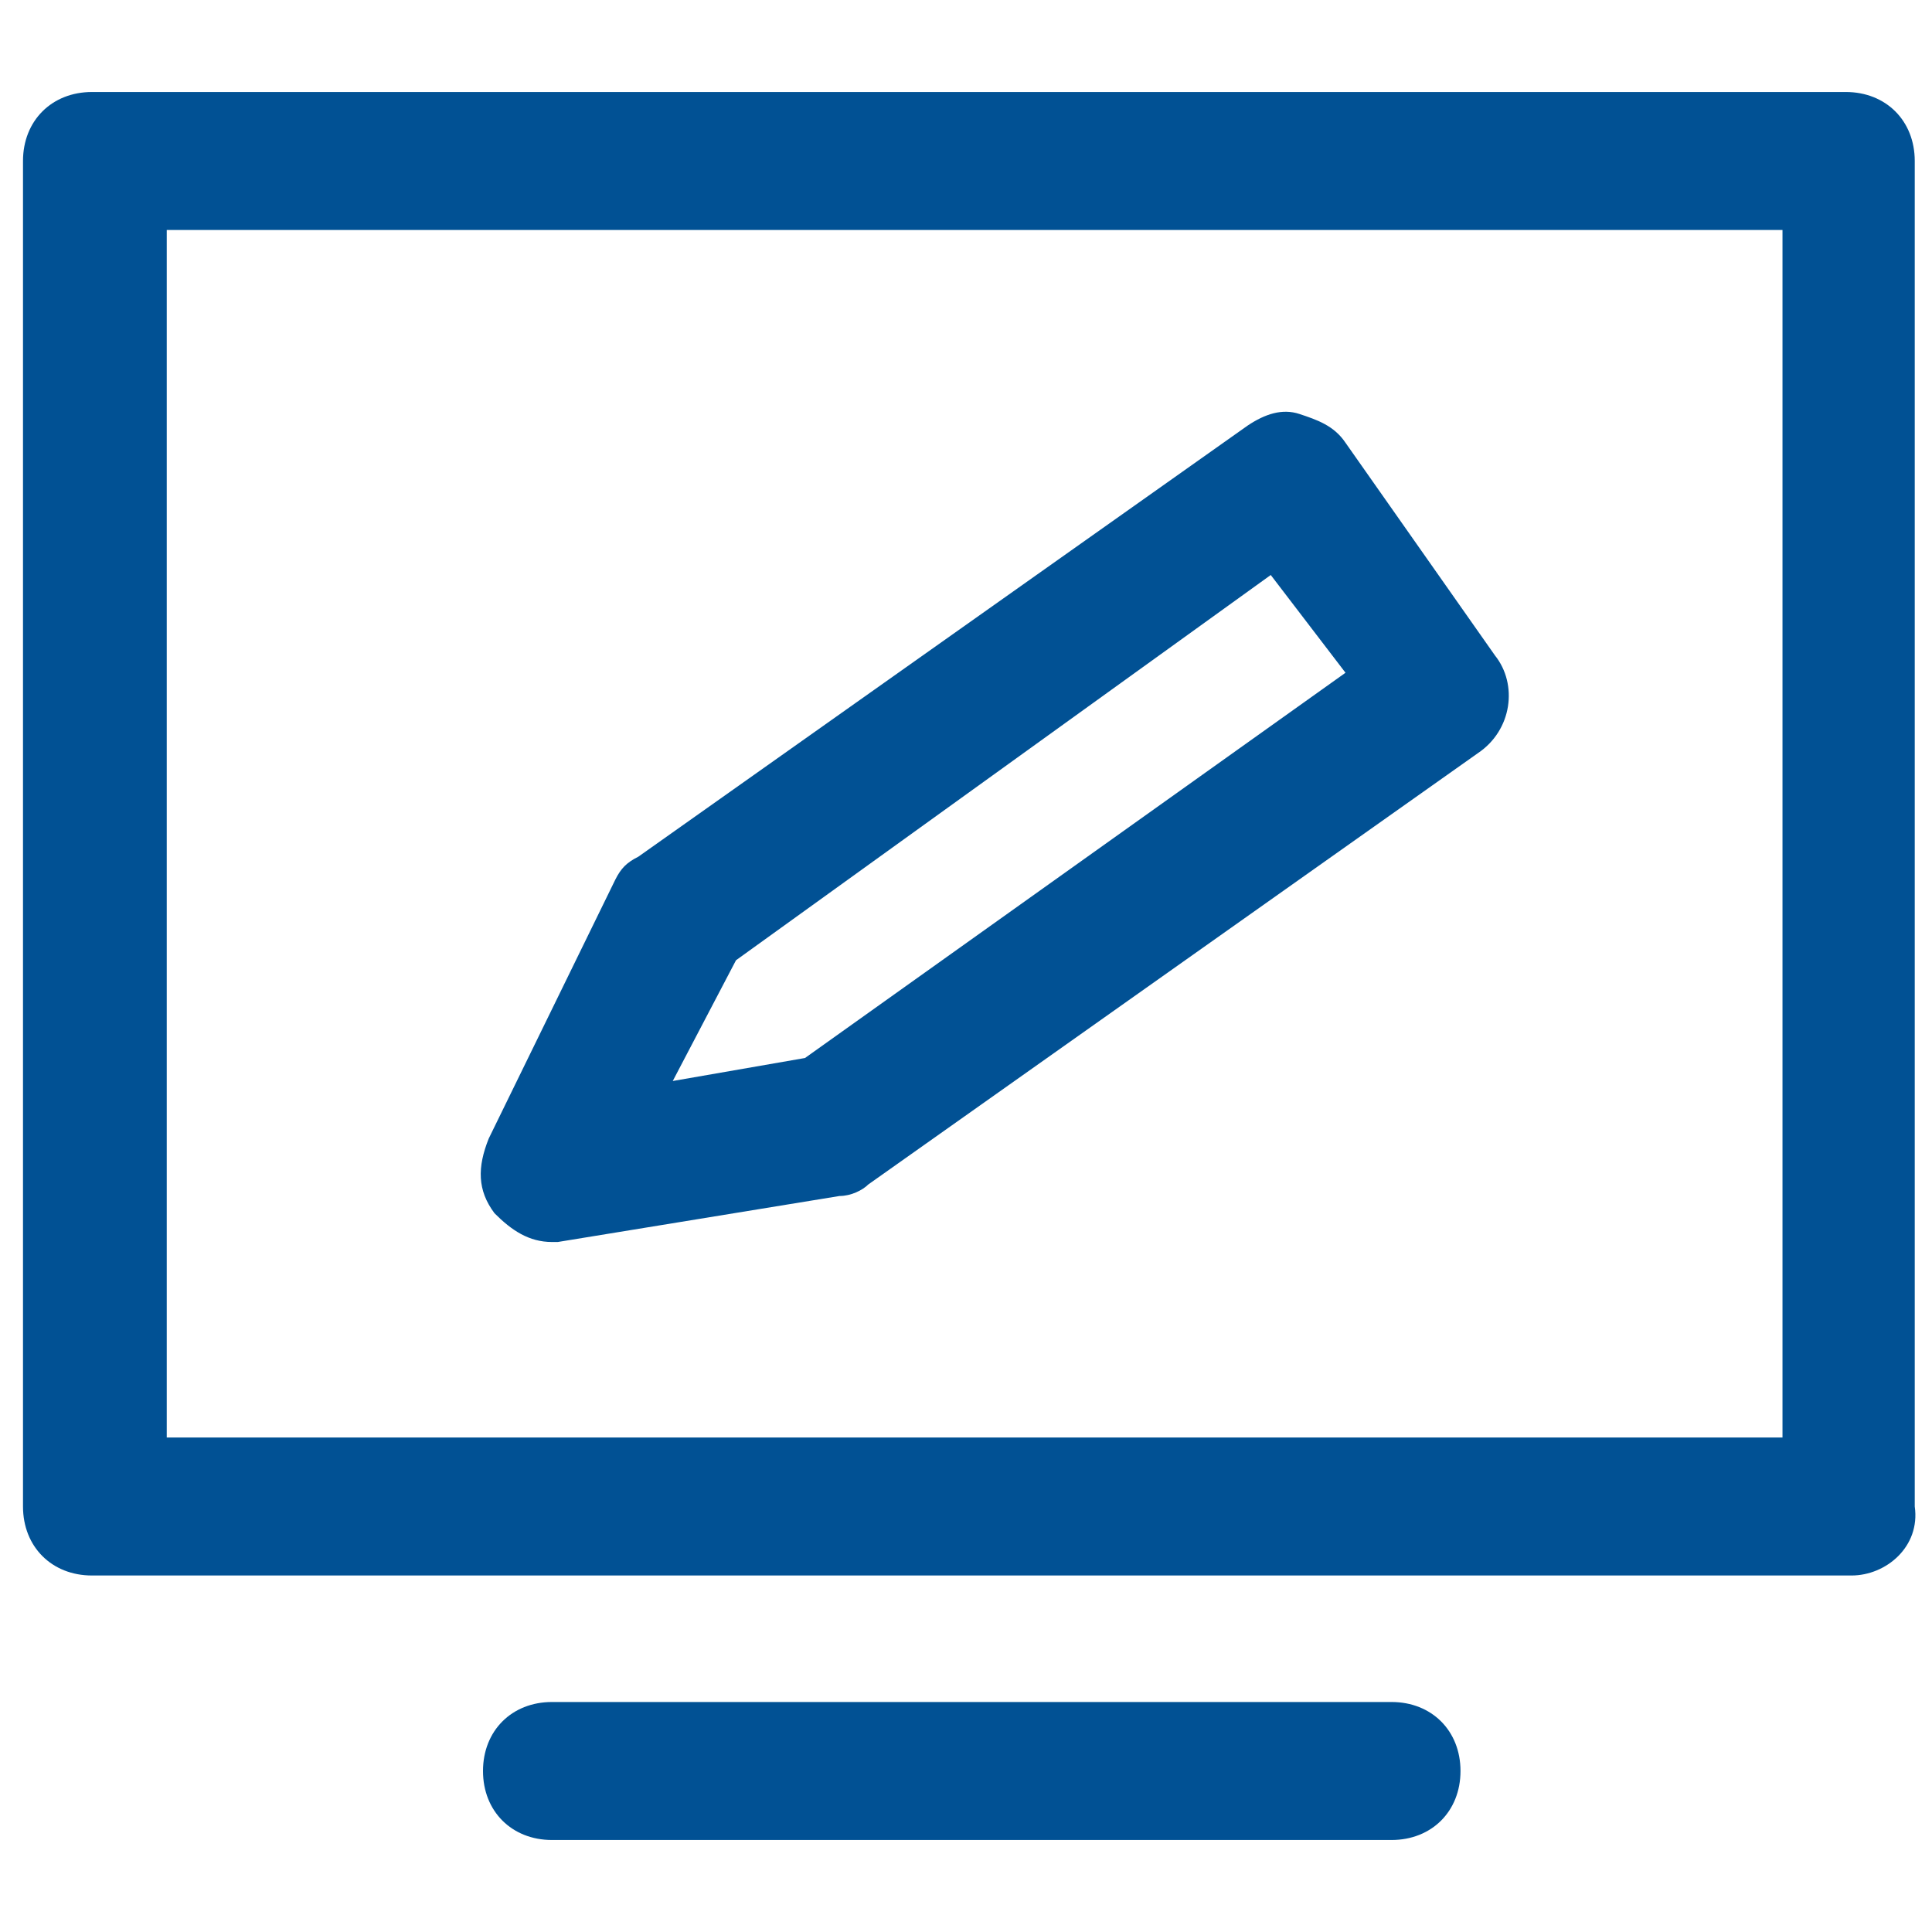
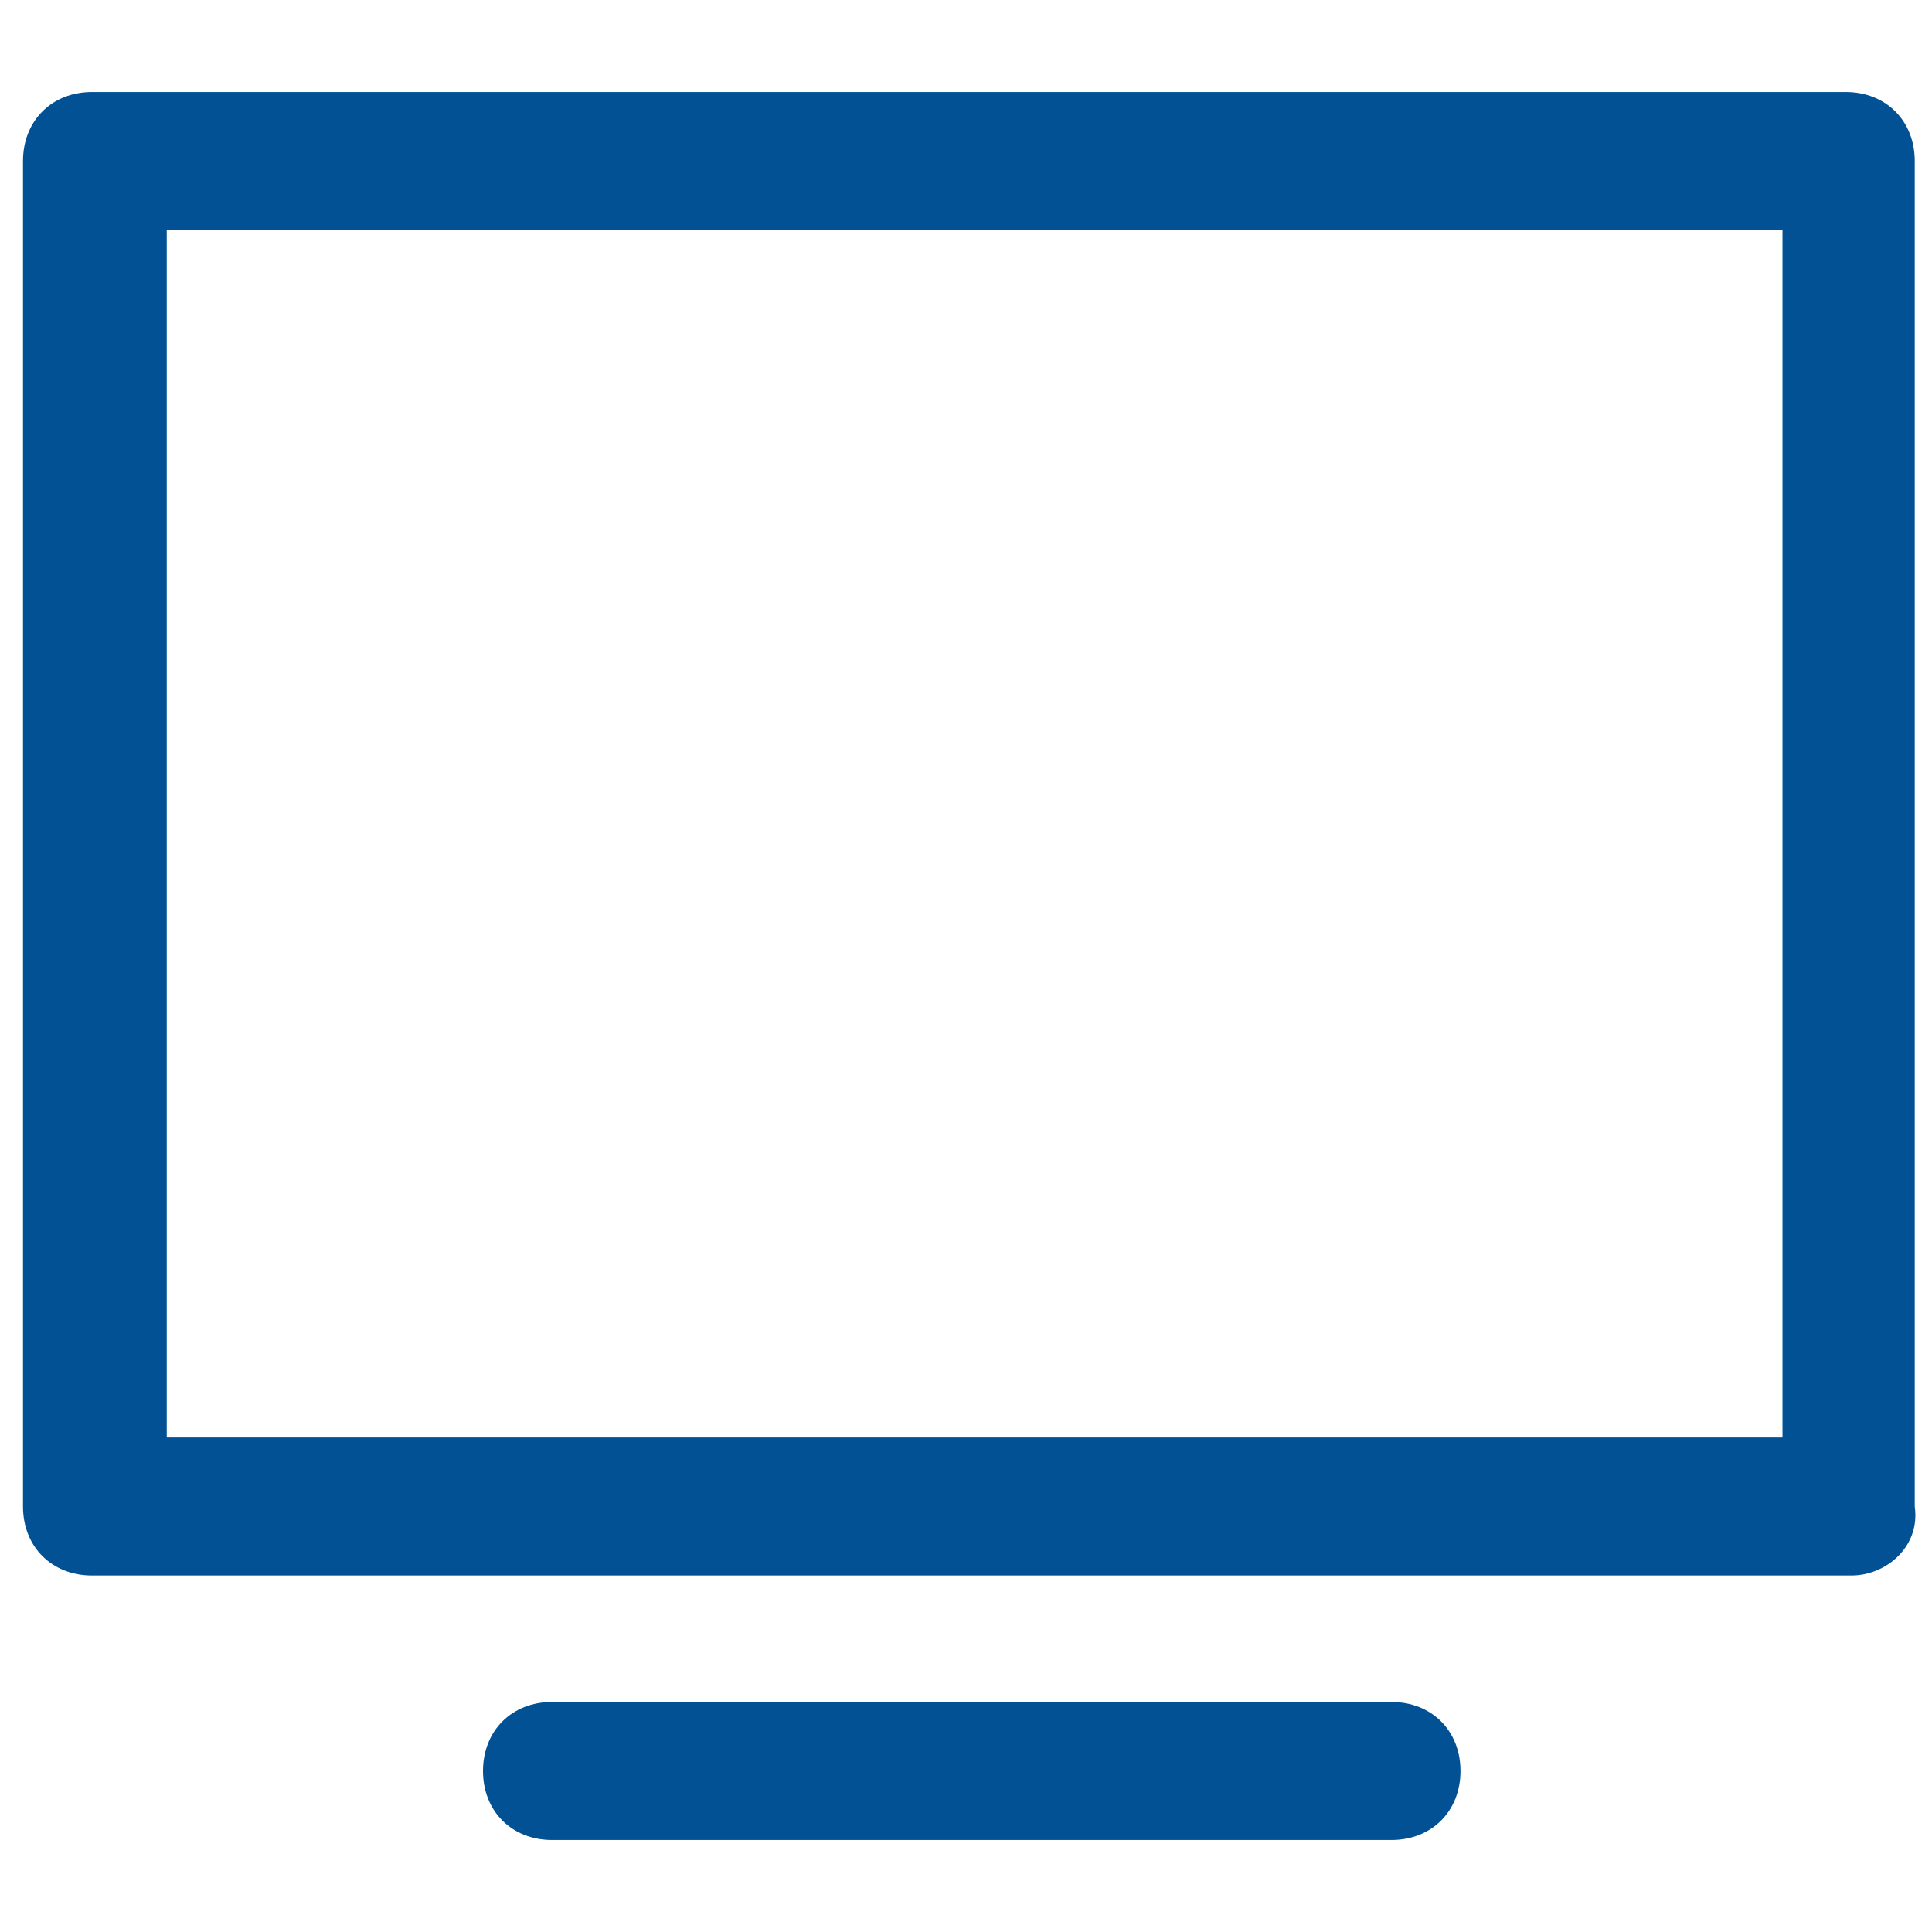
<svg xmlns="http://www.w3.org/2000/svg" version="1.1" id="Ebene_1" x="0px" y="0px" viewBox="0 0 33.6 33.6" style="enable-background:new 0 0 33.6 33.6;" xml:space="preserve">
  <style type="text/css">
	.st0{fill:#015194;}
</style>
  <g>
    <path class="st0" d="M32.2,27.4H1.6c-0.7,0-1.2-0.5-1.2-1.2V2.8c0-0.7,0.5-1.2,1.2-1.2h30.5c0.7,0,1.2,0.5,1.2,1.2v23.4   C33.4,26.9,32.8,27.4,32.2,27.4z M2.9,25h28.1V4H2.9V25z" />
  </g>
  <g>
-     <path class="st0" d="M9.6,21.6c-0.4,0-0.7-0.2-1-0.5c-0.3-0.4-0.3-0.8-0.1-1.3l2.2-4.5c0.1-0.2,0.2-0.3,0.4-0.4l10.6-7.5   c0.3-0.2,0.6-0.3,0.9-0.2c0.3,0.1,0.6,0.2,0.8,0.5l2.6,3.7c0.4,0.5,0.3,1.3-0.3,1.7l-10.6,7.5c-0.1,0.1-0.3,0.2-0.5,0.2l-4.9,0.8   C9.7,21.6,9.7,21.6,9.6,21.6z M12.8,16.7l-1.1,2.1l2.3-0.4l9.4-6.7L22.1,10L12.8,16.7z" />
-   </g>
+     </g>
  <g>
    <path class="st0" d="M24.2,32H9.6c-0.7,0-1.2-0.5-1.2-1.2c0-0.7,0.5-1.2,1.2-1.2h14.6c0.7,0,1.2,0.5,1.2,1.2   C25.4,31.5,24.9,32,24.2,32z" />
  </g>
</svg>